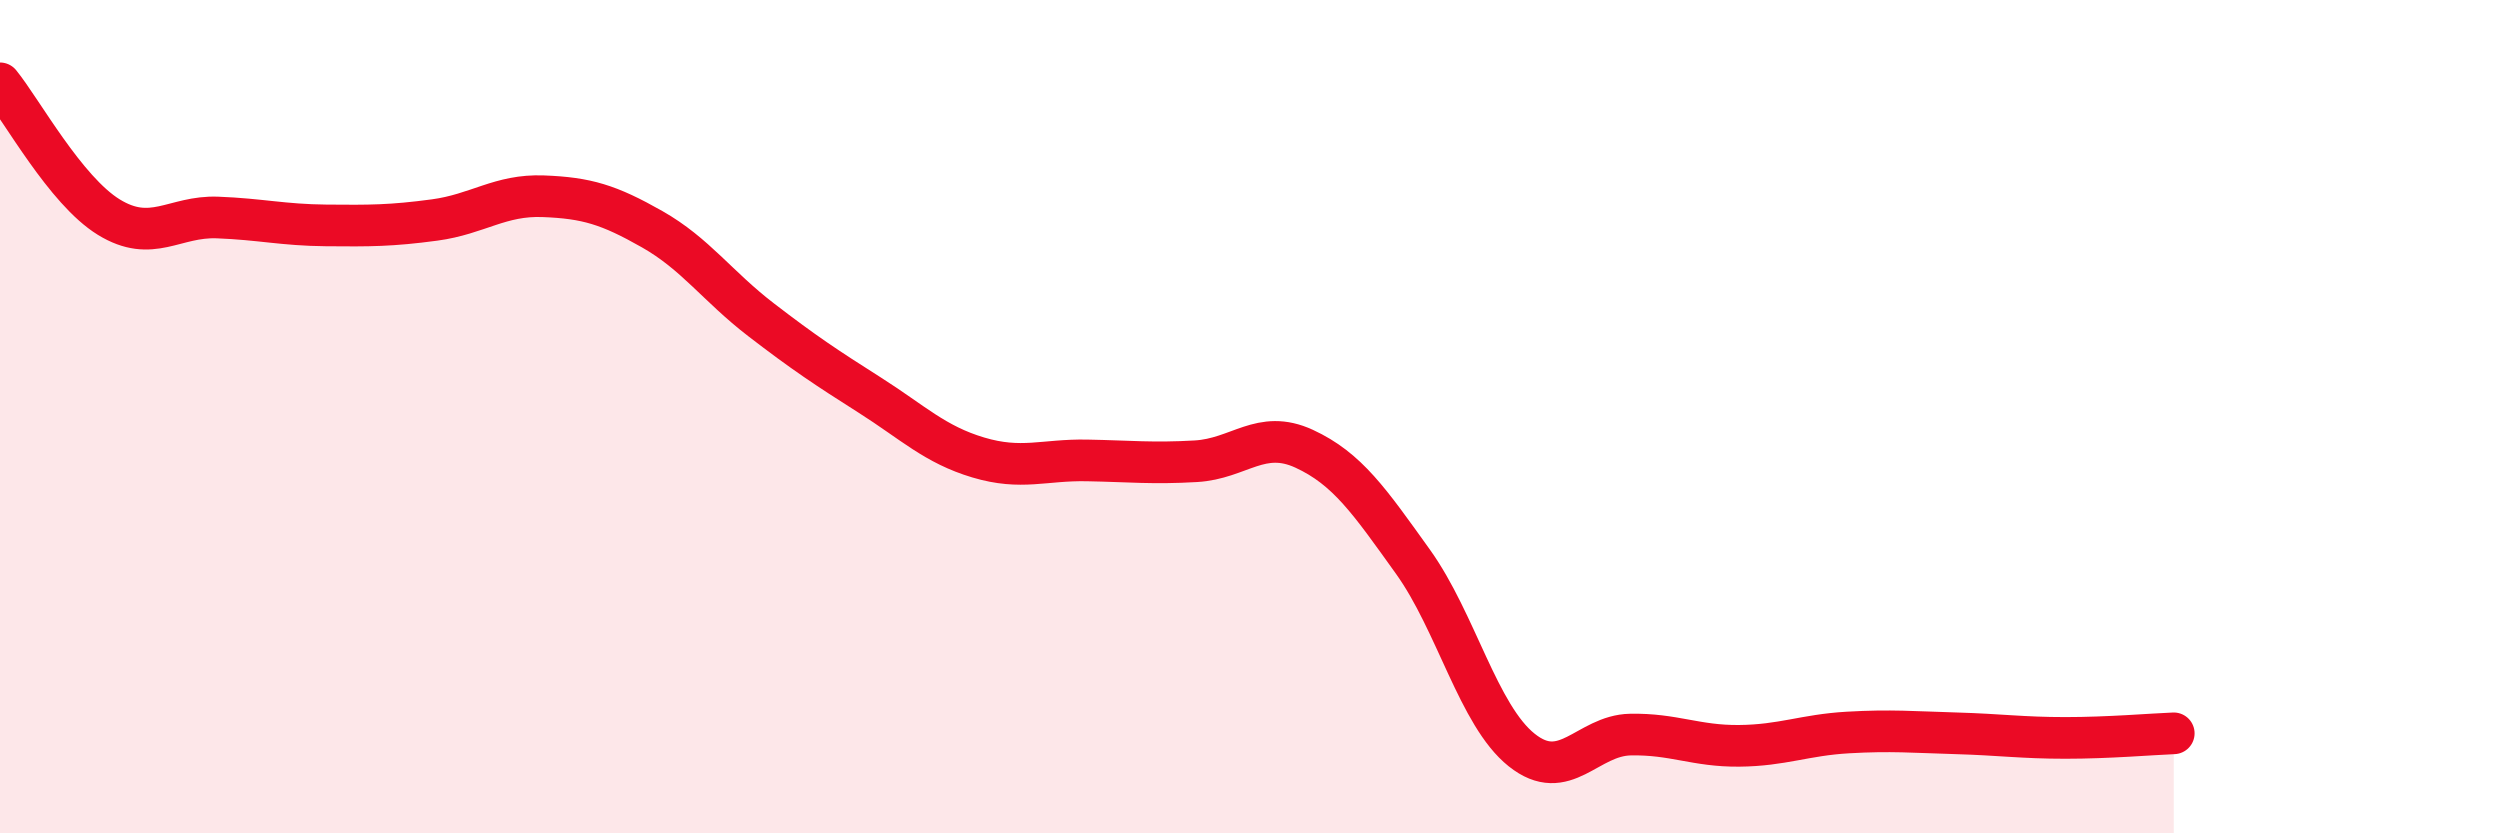
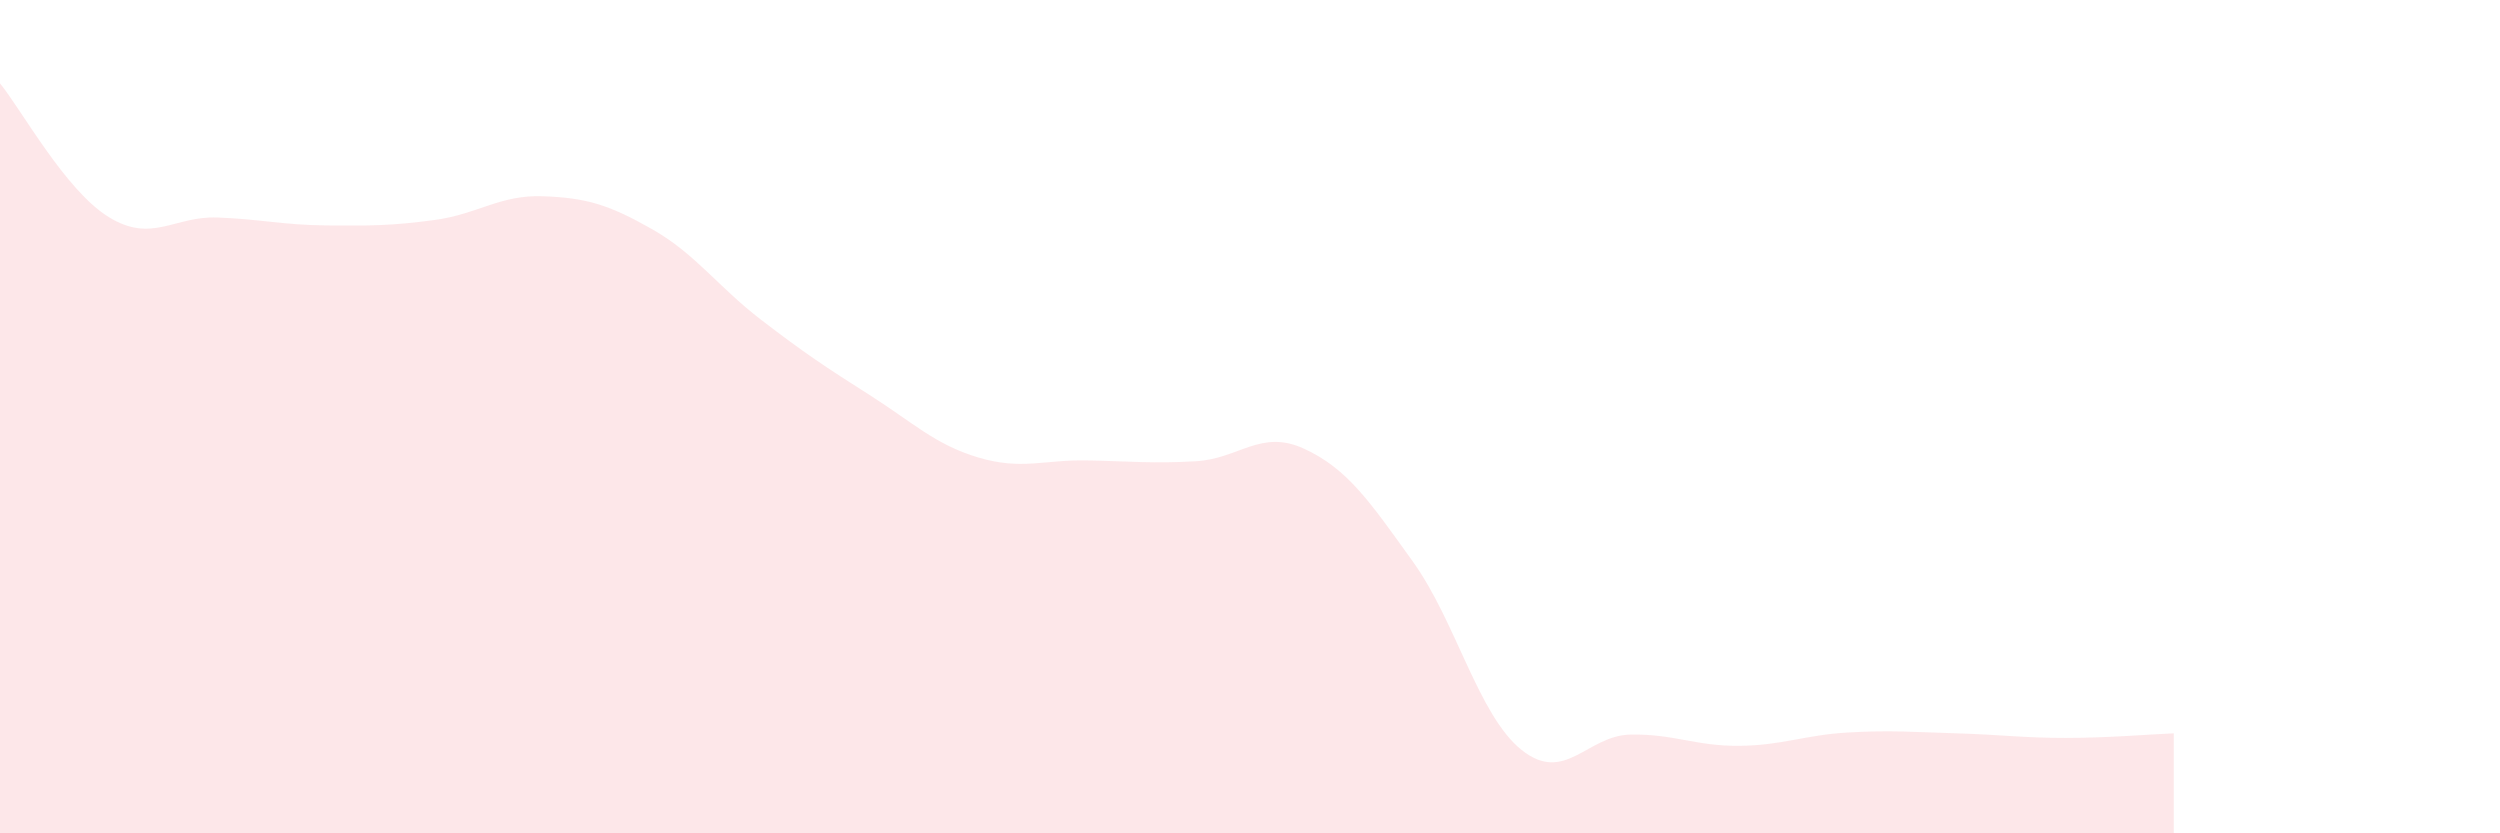
<svg xmlns="http://www.w3.org/2000/svg" width="60" height="20" viewBox="0 0 60 20">
  <path d="M 0,2 C 0.52,2.64 1.57,4.57 2.61,5.21 C 3.65,5.85 4.18,5.18 5.22,5.22 C 6.26,5.26 6.79,5.4 7.83,5.41 C 8.87,5.42 9.39,5.42 10.43,5.28 C 11.47,5.14 12,4.67 13.04,4.71 C 14.08,4.75 14.61,4.91 15.65,5.5 C 16.69,6.09 17.22,6.87 18.26,7.67 C 19.3,8.47 19.83,8.82 20.87,9.48 C 21.91,10.14 22.44,10.67 23.48,10.98 C 24.52,11.29 25.05,11.03 26.09,11.05 C 27.13,11.07 27.66,11.13 28.7,11.07 C 29.74,11.01 30.26,10.29 31.3,10.77 C 32.34,11.25 32.87,12.03 33.91,13.48 C 34.95,14.93 35.48,17.17 36.52,18 C 37.56,18.83 38.09,17.65 39.13,17.63 C 40.17,17.61 40.7,17.91 41.74,17.9 C 42.78,17.89 43.31,17.64 44.35,17.58 C 45.39,17.52 45.92,17.57 46.96,17.6 C 48,17.63 48.53,17.71 49.57,17.71 C 50.61,17.71 51.65,17.62 52.17,17.6L52.17 20L0 20Z" fill="#EB0A25" opacity="0.1" stroke-linecap="round" stroke-linejoin="round" />
-   <path d="M 0,2 C 0.52,2.64 1.57,4.57 2.61,5.21 C 3.65,5.85 4.18,5.18 5.22,5.22 C 6.26,5.26 6.79,5.4 7.83,5.41 C 8.87,5.42 9.39,5.42 10.43,5.28 C 11.47,5.14 12,4.67 13.04,4.71 C 14.08,4.75 14.61,4.91 15.65,5.5 C 16.69,6.09 17.22,6.87 18.26,7.67 C 19.3,8.47 19.83,8.82 20.87,9.48 C 21.91,10.14 22.44,10.67 23.48,10.98 C 24.52,11.29 25.05,11.03 26.09,11.05 C 27.13,11.07 27.66,11.13 28.7,11.07 C 29.74,11.01 30.26,10.29 31.3,10.77 C 32.34,11.25 32.87,12.03 33.91,13.48 C 34.95,14.93 35.48,17.17 36.52,18 C 37.56,18.83 38.09,17.65 39.13,17.63 C 40.17,17.61 40.7,17.91 41.74,17.9 C 42.78,17.89 43.31,17.64 44.35,17.58 C 45.39,17.52 45.92,17.57 46.96,17.6 C 48,17.63 48.53,17.71 49.57,17.71 C 50.61,17.71 51.65,17.62 52.17,17.6" stroke="#EB0A25" stroke-width="1" fill="none" stroke-linecap="round" stroke-linejoin="round" />
</svg>